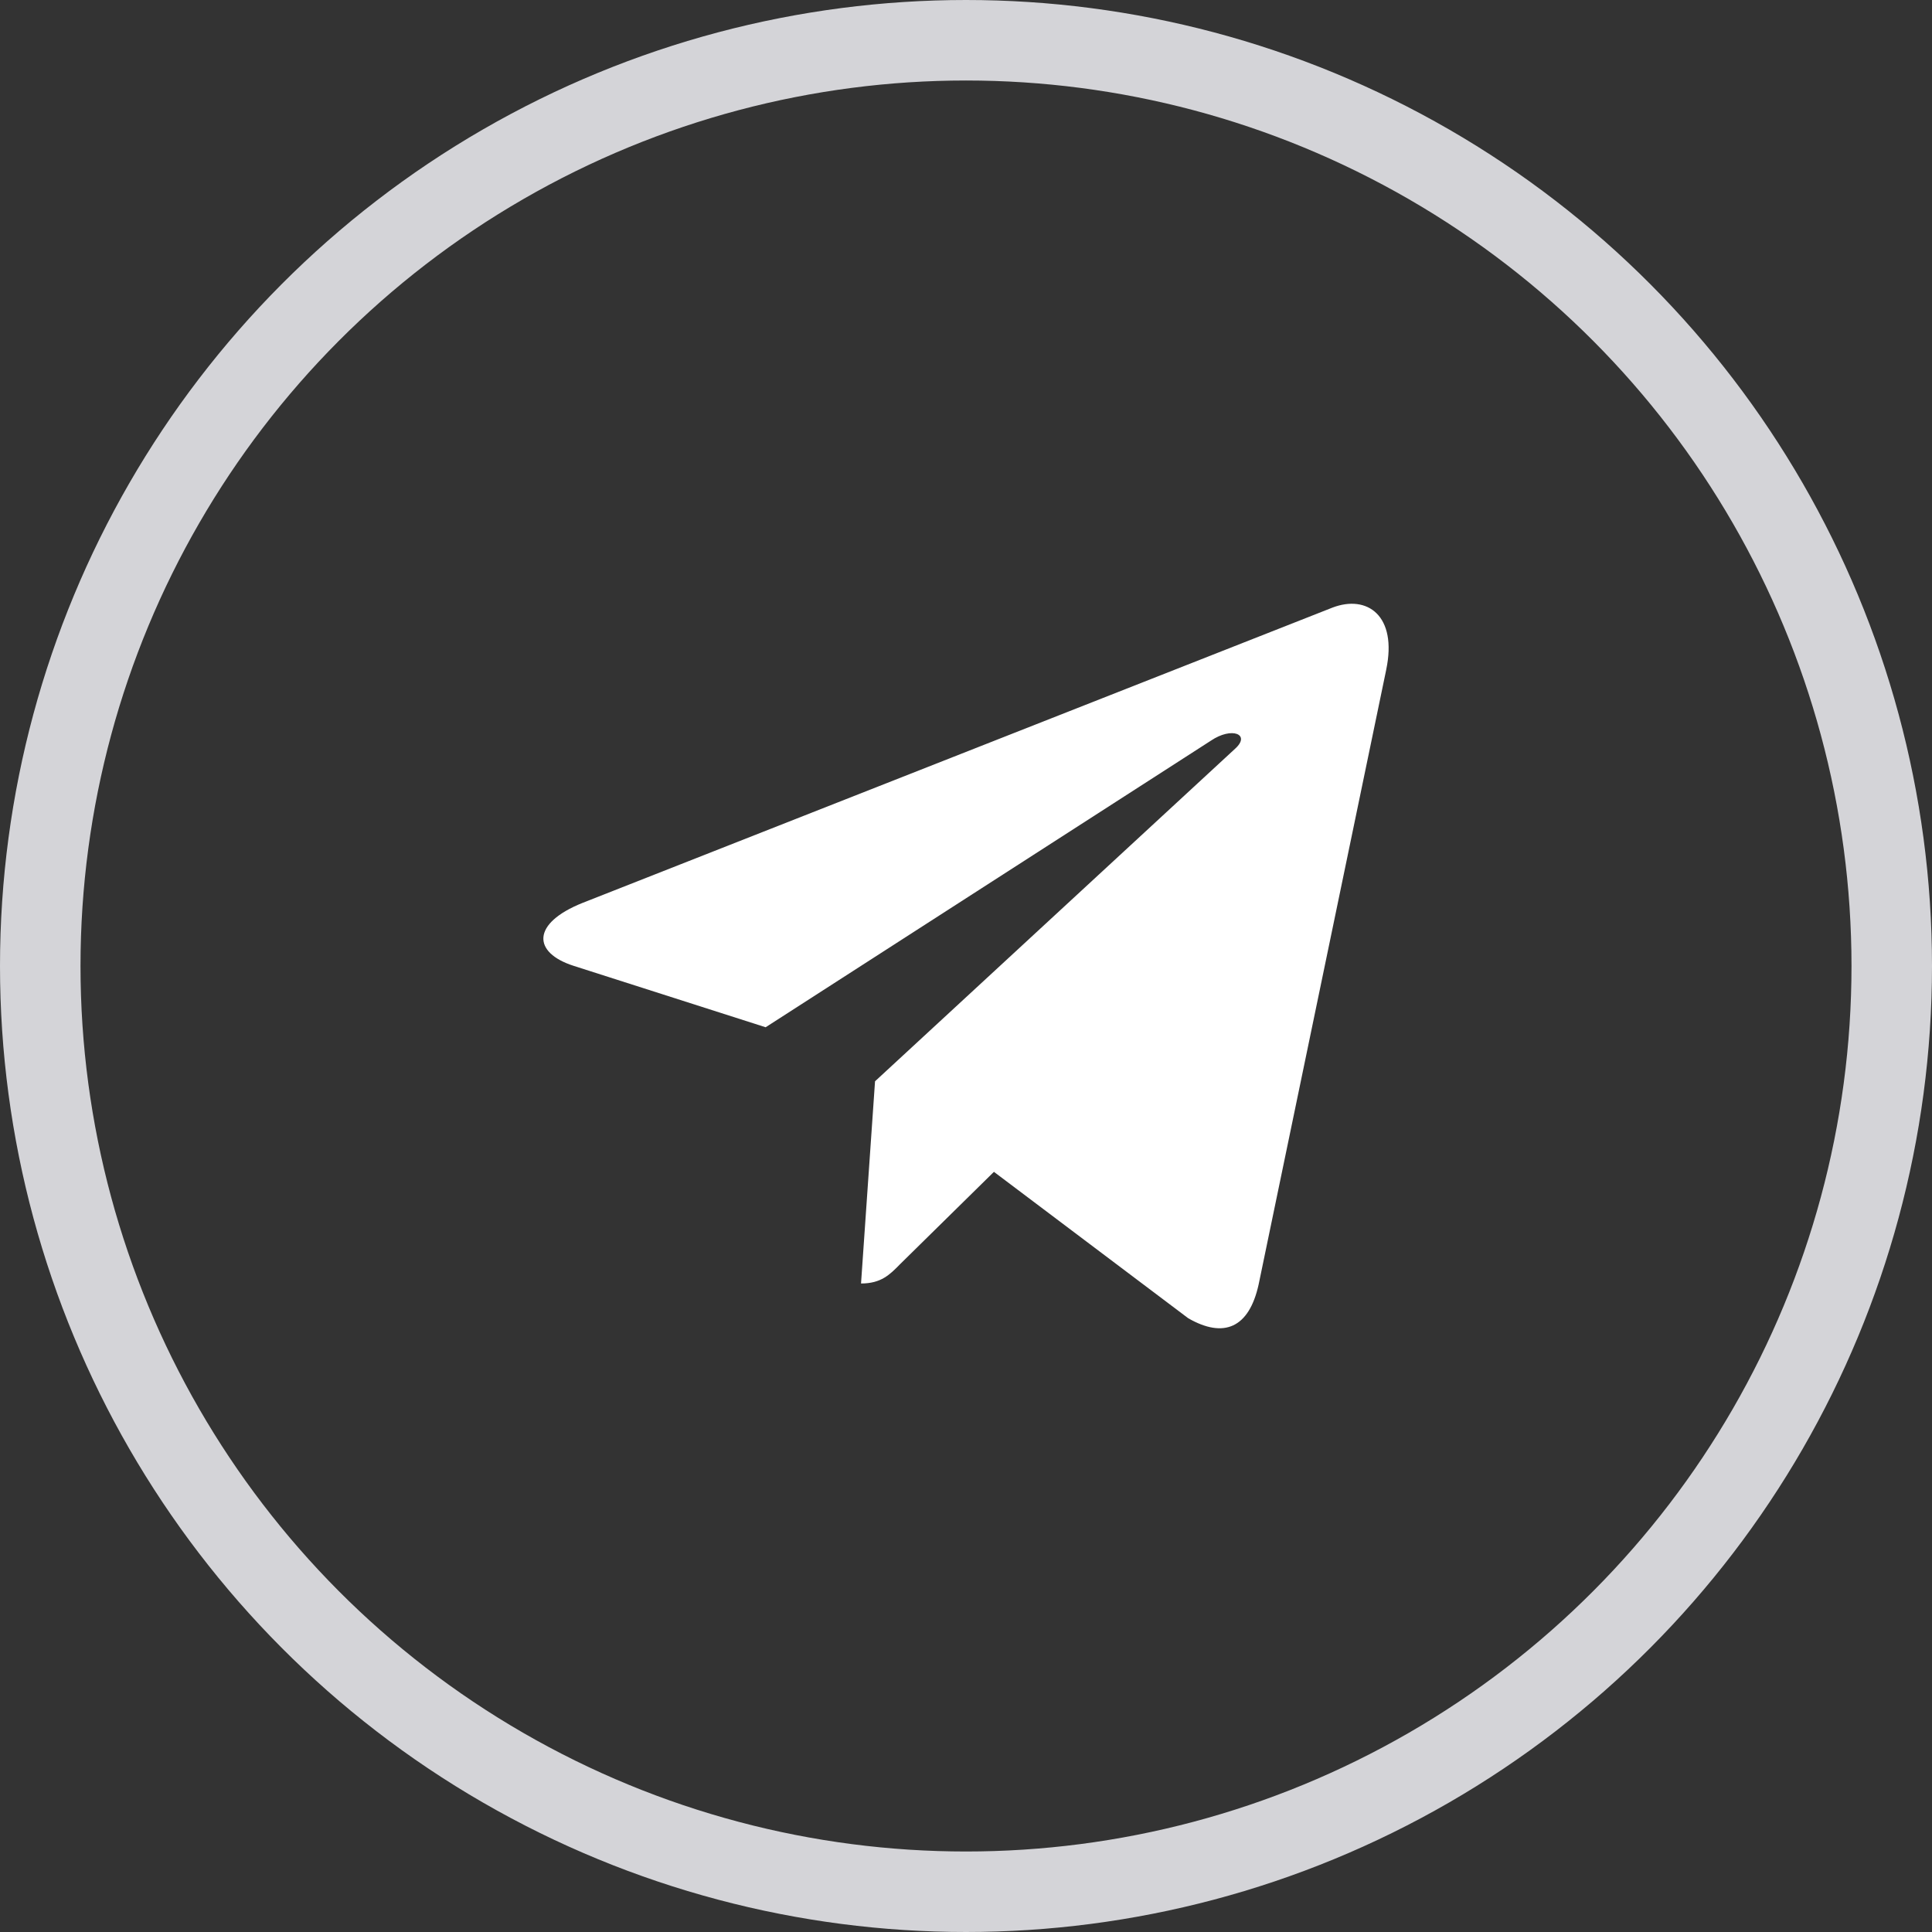
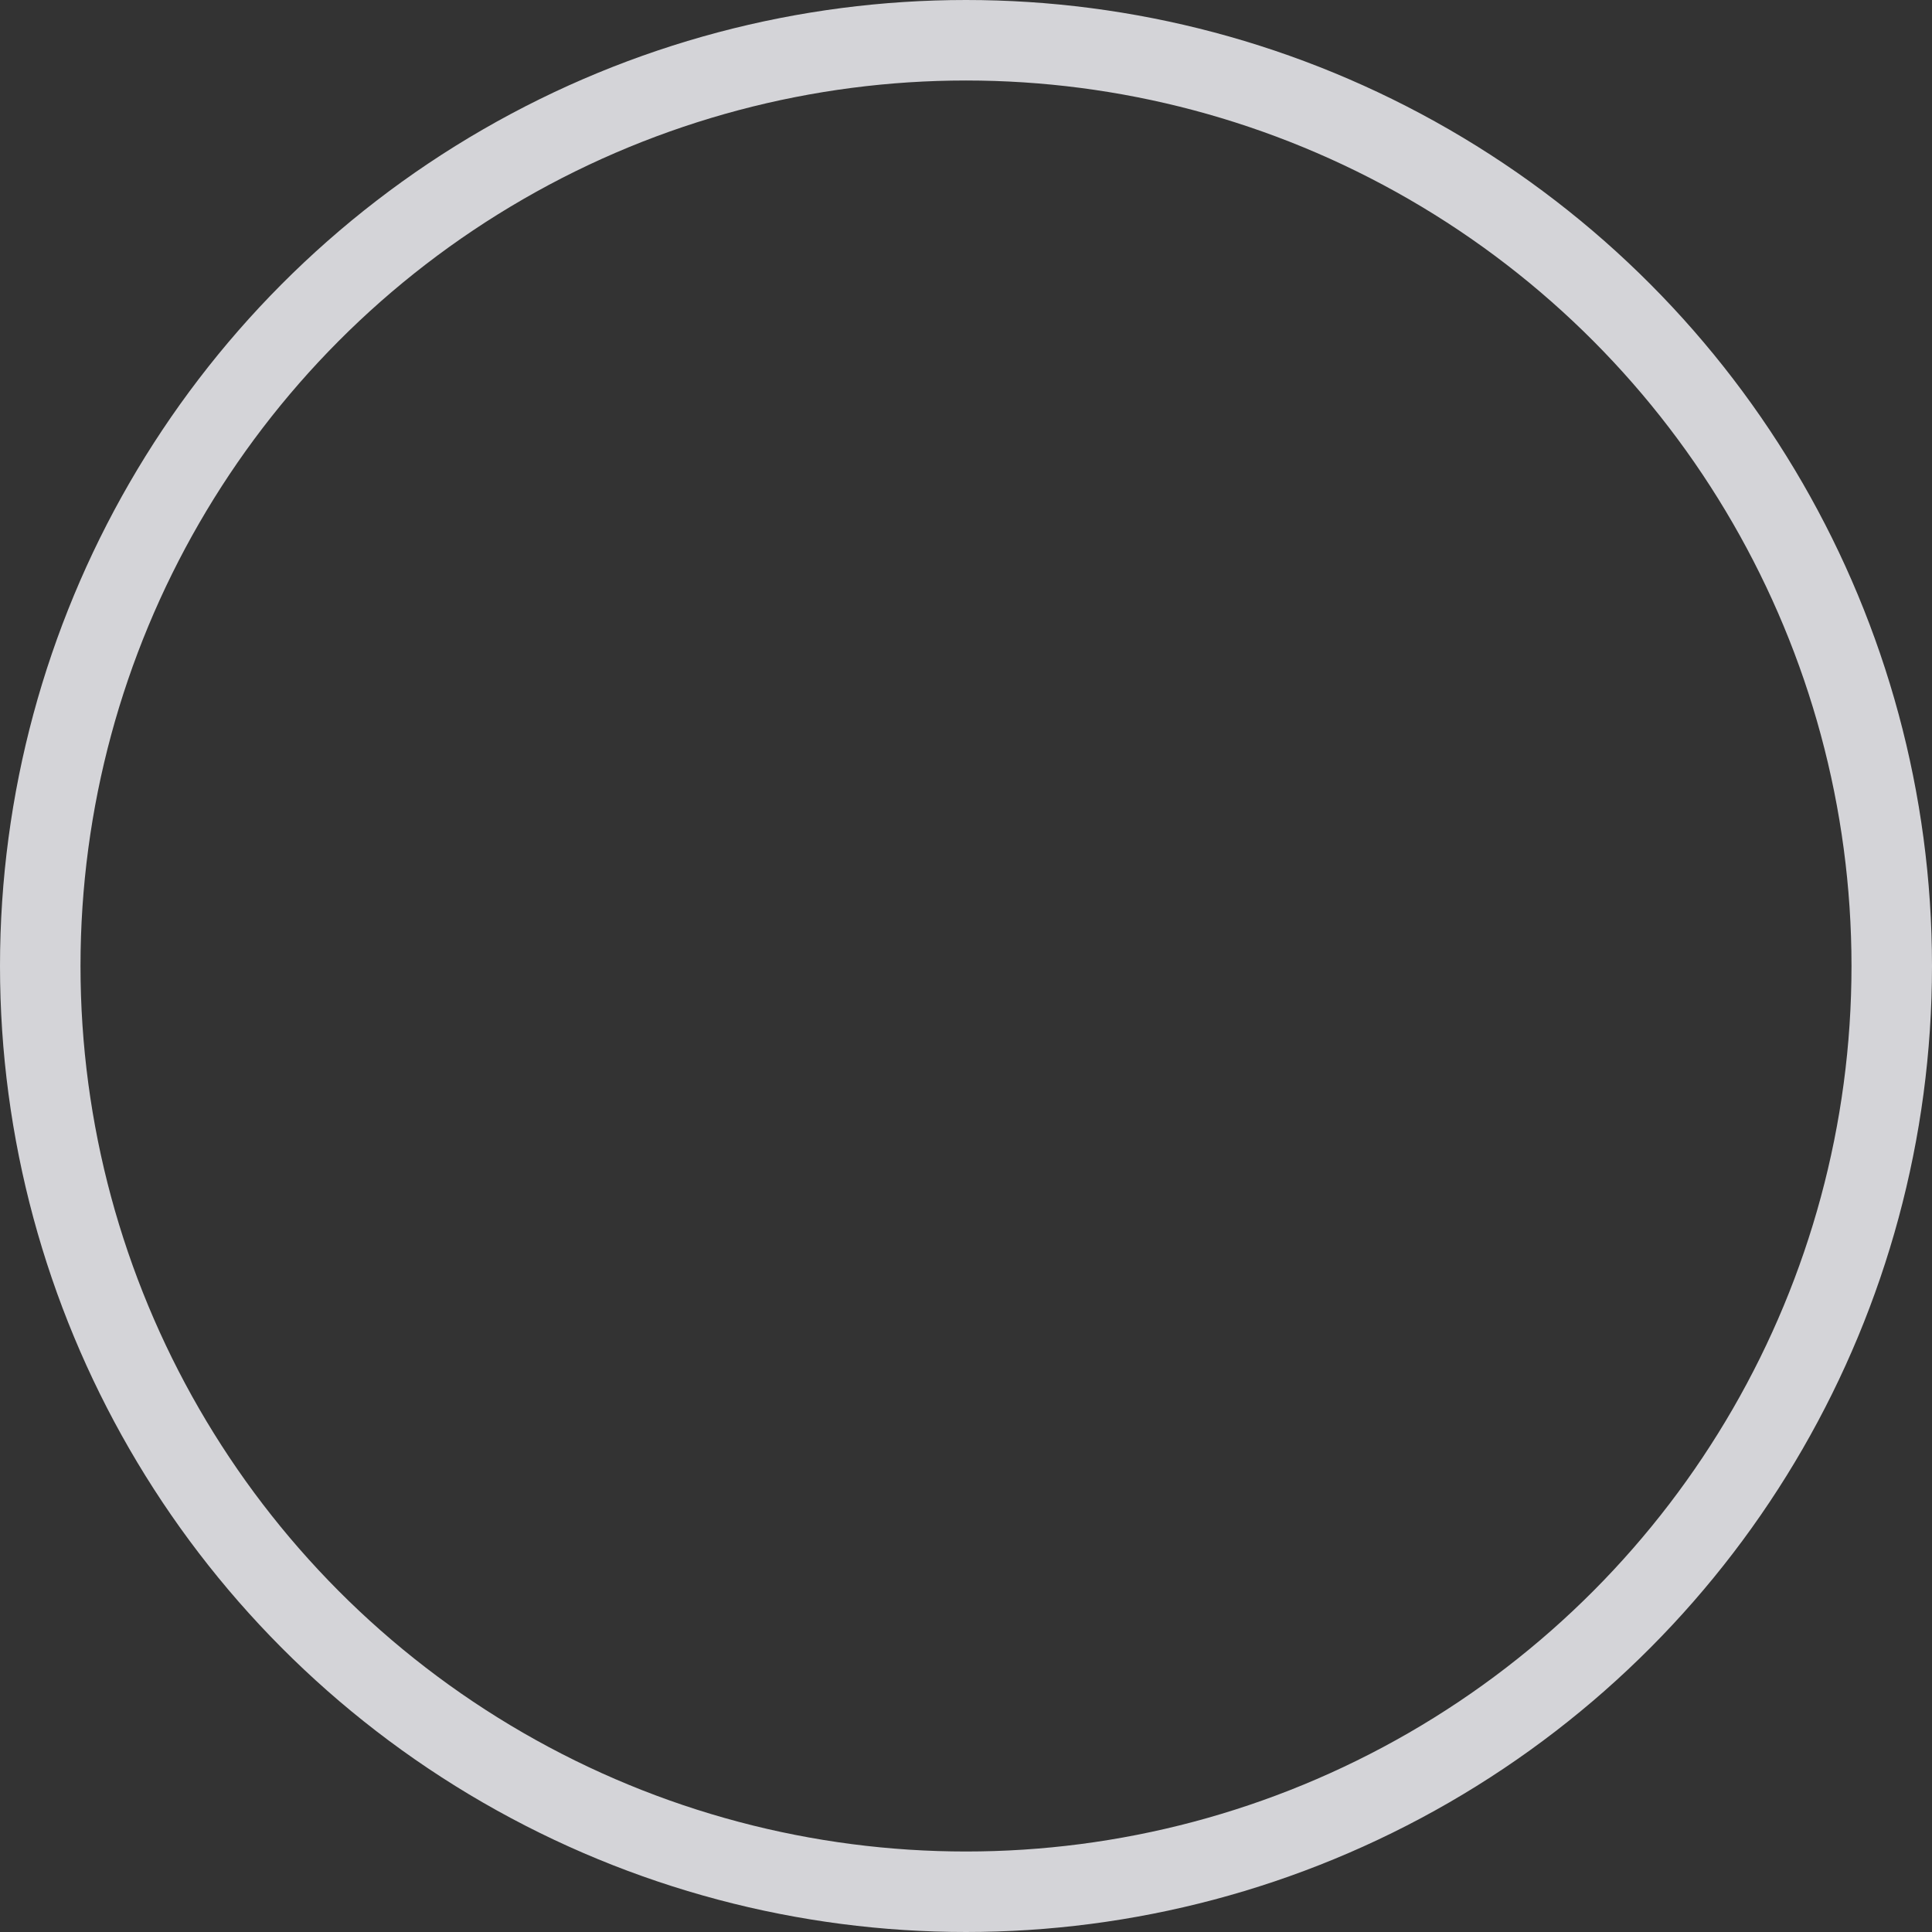
<svg xmlns="http://www.w3.org/2000/svg" width="24" height="24" viewBox="0 0 24 24" fill="none">
  <rect x="0" y="0" width="24" height="24" fill="#333333" stroke="none" />
-   <path d="M10.87 13.432L10.696 15.944C10.945 15.944 11.053 15.835 11.182 15.703L12.347 14.557L14.761 16.376C15.204 16.63 15.516 16.496 15.635 15.957L17.22 8.32L17.22 8.319C17.361 7.646 16.983 7.383 16.552 7.548L7.237 11.216C6.602 11.47 6.611 11.834 7.129 11.999L9.511 12.761L15.042 9.201C15.303 9.024 15.539 9.122 15.345 9.299L10.87 13.432Z" fill="white" />
  <circle cx="12" cy="12" r="11.5" stroke="#D4D4D8" />
</svg>